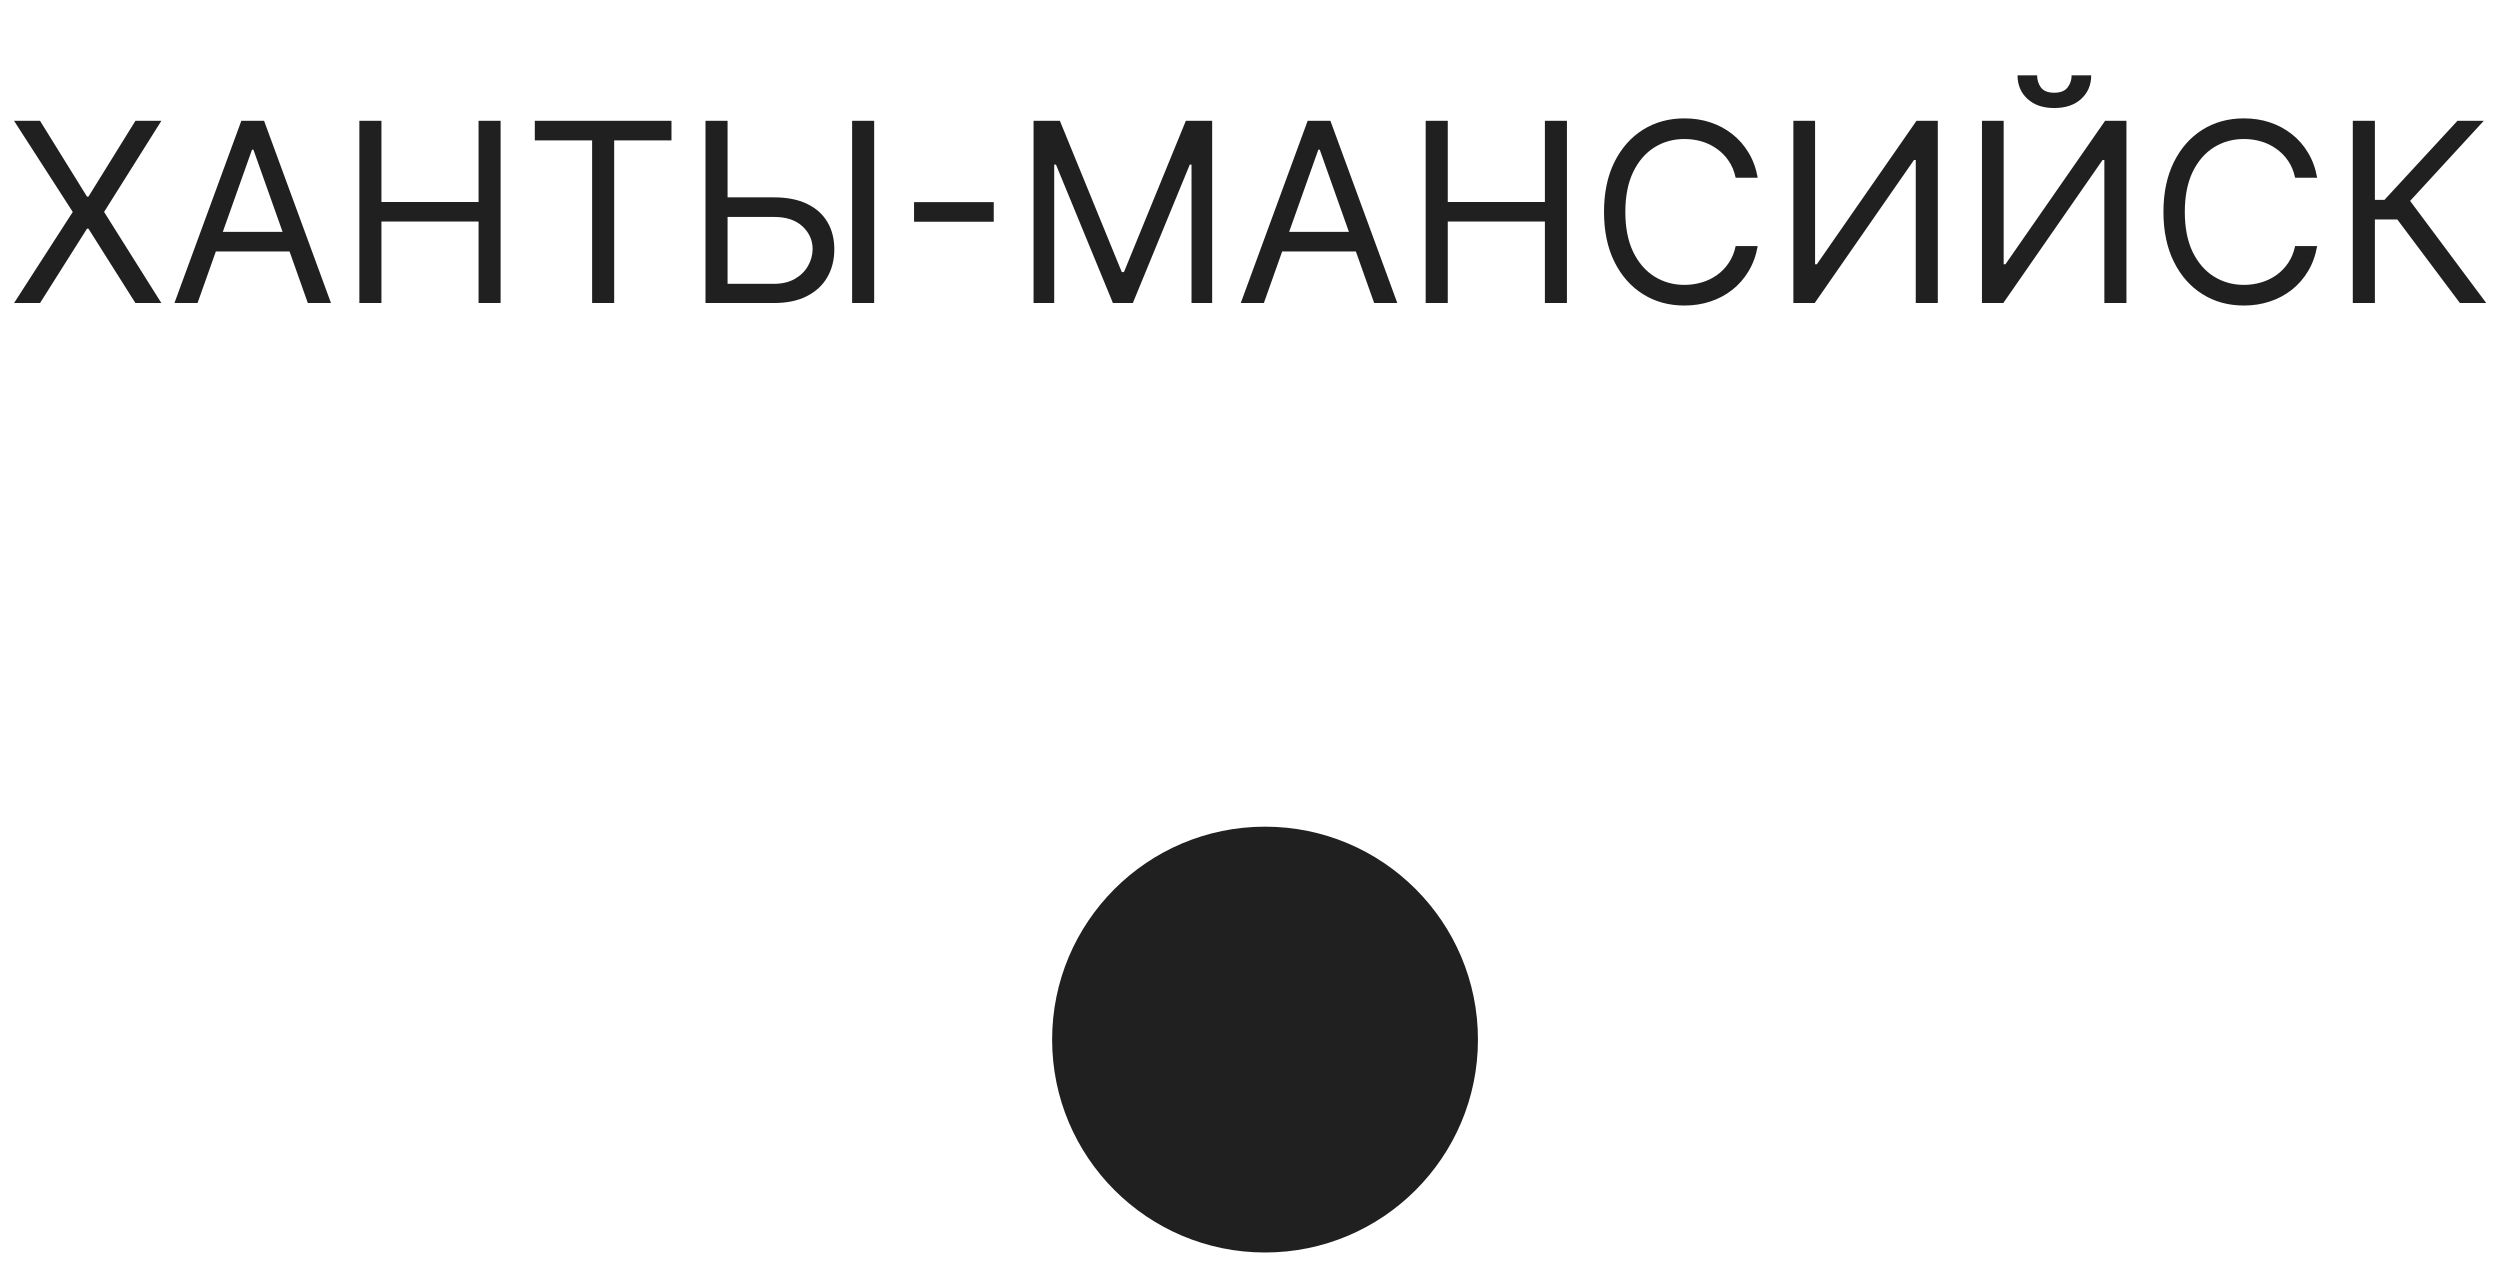
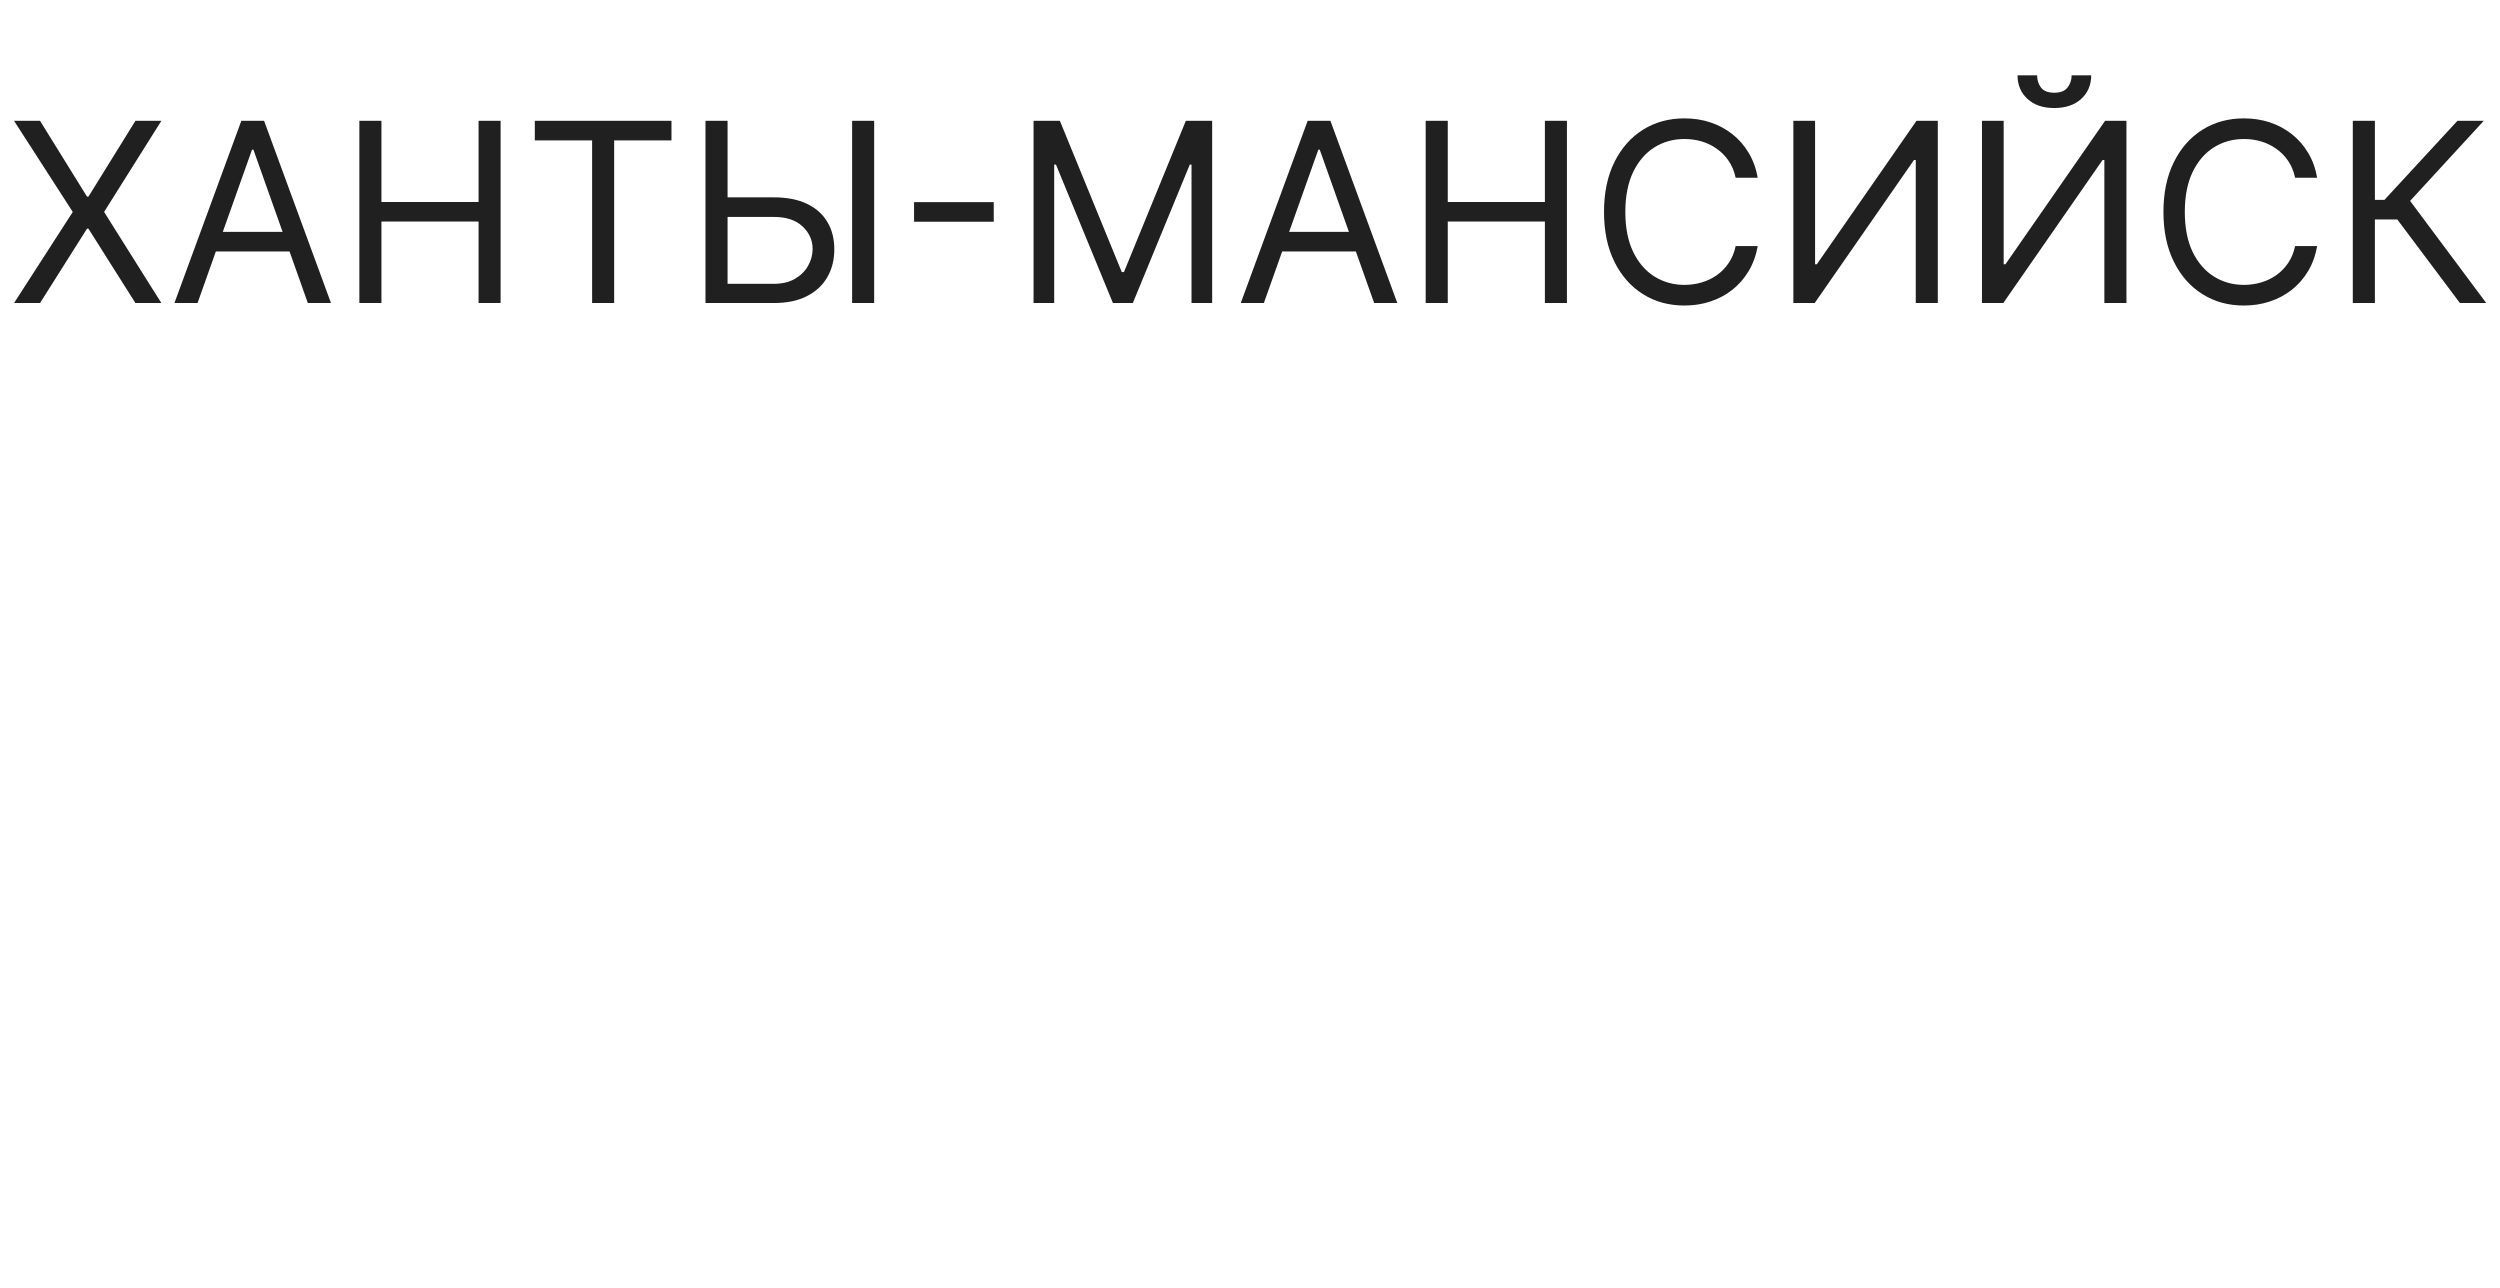
<svg xmlns="http://www.w3.org/2000/svg" width="66" height="34" viewBox="0 0 66 34" fill="none">
-   <circle cx="33.397" cy="27.445" r="5.621" fill="#202020" />
  <path d="M1.057 3.19L2.297 5.191H2.335L3.575 3.19H4.26L2.748 5.595L4.26 8H3.575L2.335 6.037H2.297L1.057 8H0.371L1.921 5.595L0.371 3.19H1.057ZM5.215 8H4.605L6.371 3.19H6.972L8.738 8H8.127L6.69 3.951H6.653L5.215 8ZM5.441 6.121H7.902V6.638H5.441V6.121ZM9.487 8V3.19H10.07V5.332H12.634V3.19H13.216V8H12.634V5.849H10.07V8H9.487ZM14.119 3.707V3.19H17.727V3.707H16.214V8H15.632V3.707H14.119ZM19.058 5.21H20.429C20.773 5.21 21.064 5.266 21.3 5.379C21.538 5.492 21.718 5.651 21.84 5.856C21.964 6.061 22.026 6.303 22.026 6.582C22.026 6.86 21.964 7.106 21.84 7.319C21.718 7.532 21.538 7.699 21.3 7.819C21.064 7.94 20.773 8 20.429 8H18.625V3.19H19.208V7.493H20.429C20.648 7.493 20.834 7.449 20.986 7.361C21.139 7.272 21.255 7.158 21.333 7.018C21.413 6.877 21.453 6.729 21.453 6.572C21.453 6.342 21.364 6.144 21.188 5.978C21.011 5.811 20.758 5.727 20.429 5.727H19.058V5.21ZM23.078 3.19V8H22.496V3.19H23.078ZM26.235 5.337V5.854H24.131V5.337H26.235ZM27.286 3.19H27.981L29.615 7.183H29.672L31.306 3.19H32.001V8H31.456V4.346H31.41L29.907 8H29.381L27.878 4.346H27.831V8H27.286V3.19ZM33.366 8H32.756L34.522 3.19H35.123L36.889 8H36.278L34.841 3.951H34.804L33.366 8ZM33.592 6.121H36.053V6.638H33.592V6.121ZM37.638 8V3.19H38.221V5.332H40.785V3.19H41.367V8H40.785V5.849H38.221V8H37.638ZM46.404 4.693H45.821C45.787 4.526 45.726 4.379 45.64 4.252C45.556 4.125 45.452 4.019 45.33 3.933C45.21 3.845 45.076 3.779 44.929 3.735C44.782 3.691 44.628 3.67 44.468 3.67C44.177 3.67 43.913 3.743 43.677 3.89C43.442 4.037 43.255 4.254 43.116 4.541C42.978 4.827 42.909 5.179 42.909 5.595C42.909 6.012 42.978 6.363 43.116 6.65C43.255 6.936 43.442 7.153 43.677 7.3C43.913 7.447 44.177 7.521 44.468 7.521C44.628 7.521 44.782 7.499 44.929 7.455C45.076 7.411 45.21 7.346 45.33 7.26C45.452 7.173 45.556 7.065 45.64 6.939C45.726 6.81 45.787 6.663 45.821 6.497H46.404C46.36 6.743 46.28 6.963 46.164 7.157C46.048 7.351 45.904 7.516 45.732 7.652C45.56 7.787 45.366 7.89 45.152 7.96C44.939 8.031 44.711 8.066 44.468 8.066C44.058 8.066 43.693 7.966 43.374 7.765C43.055 7.565 42.803 7.28 42.62 6.91C42.437 6.541 42.346 6.102 42.346 5.595C42.346 5.088 42.437 4.65 42.62 4.28C42.803 3.911 43.055 3.626 43.374 3.425C43.693 3.225 44.058 3.125 44.468 3.125C44.711 3.125 44.939 3.16 45.152 3.23C45.366 3.301 45.56 3.404 45.732 3.54C45.904 3.675 46.048 3.839 46.164 4.034C46.28 4.226 46.36 4.446 46.404 4.693ZM47.345 3.19H47.918V6.976H47.965L50.595 3.19H51.158V8H50.576V4.224H50.529L47.908 8H47.345V3.19ZM52.324 3.19H52.897V6.976H52.944L55.574 3.19H56.138V8H55.555V4.224H55.508L52.887 8H52.324V3.19ZM54.691 1.988H55.208C55.208 2.242 55.12 2.449 54.945 2.61C54.769 2.772 54.531 2.852 54.231 2.852C53.935 2.852 53.699 2.772 53.524 2.61C53.35 2.449 53.263 2.242 53.263 1.988H53.78C53.78 2.11 53.813 2.217 53.881 2.31C53.95 2.402 54.066 2.448 54.231 2.448C54.395 2.448 54.513 2.402 54.583 2.31C54.655 2.217 54.691 2.11 54.691 1.988ZM61.173 4.693H60.591C60.556 4.526 60.496 4.379 60.41 4.252C60.325 4.125 60.222 4.019 60.1 3.933C59.979 3.845 59.846 3.779 59.698 3.735C59.551 3.691 59.398 3.67 59.238 3.67C58.947 3.67 58.683 3.743 58.447 3.89C58.212 4.037 58.025 4.254 57.885 4.541C57.748 4.827 57.679 5.179 57.679 5.595C57.679 6.012 57.748 6.363 57.885 6.65C58.025 6.936 58.212 7.153 58.447 7.3C58.683 7.447 58.947 7.521 59.238 7.521C59.398 7.521 59.551 7.499 59.698 7.455C59.846 7.411 59.979 7.346 60.1 7.26C60.222 7.173 60.325 7.065 60.41 6.939C60.496 6.81 60.556 6.663 60.591 6.497H61.173C61.129 6.743 61.05 6.963 60.934 7.157C60.818 7.351 60.674 7.516 60.502 7.652C60.329 7.787 60.136 7.89 59.922 7.96C59.709 8.031 59.481 8.066 59.238 8.066C58.828 8.066 58.463 7.966 58.144 7.765C57.824 7.565 57.573 7.28 57.39 6.91C57.207 6.541 57.115 6.102 57.115 5.595C57.115 5.088 57.207 4.65 57.39 4.28C57.573 3.911 57.824 3.626 58.144 3.425C58.463 3.225 58.828 3.125 59.238 3.125C59.481 3.125 59.709 3.16 59.922 3.23C60.136 3.301 60.329 3.404 60.502 3.54C60.674 3.675 60.818 3.839 60.934 4.034C61.05 4.226 61.129 4.446 61.173 4.693ZM64.942 8L63.288 5.793H62.697V8H62.114V3.19H62.697V5.276H62.95L64.876 3.19H65.571L63.627 5.304L65.637 8H64.942Z" fill="#202020" />
</svg>